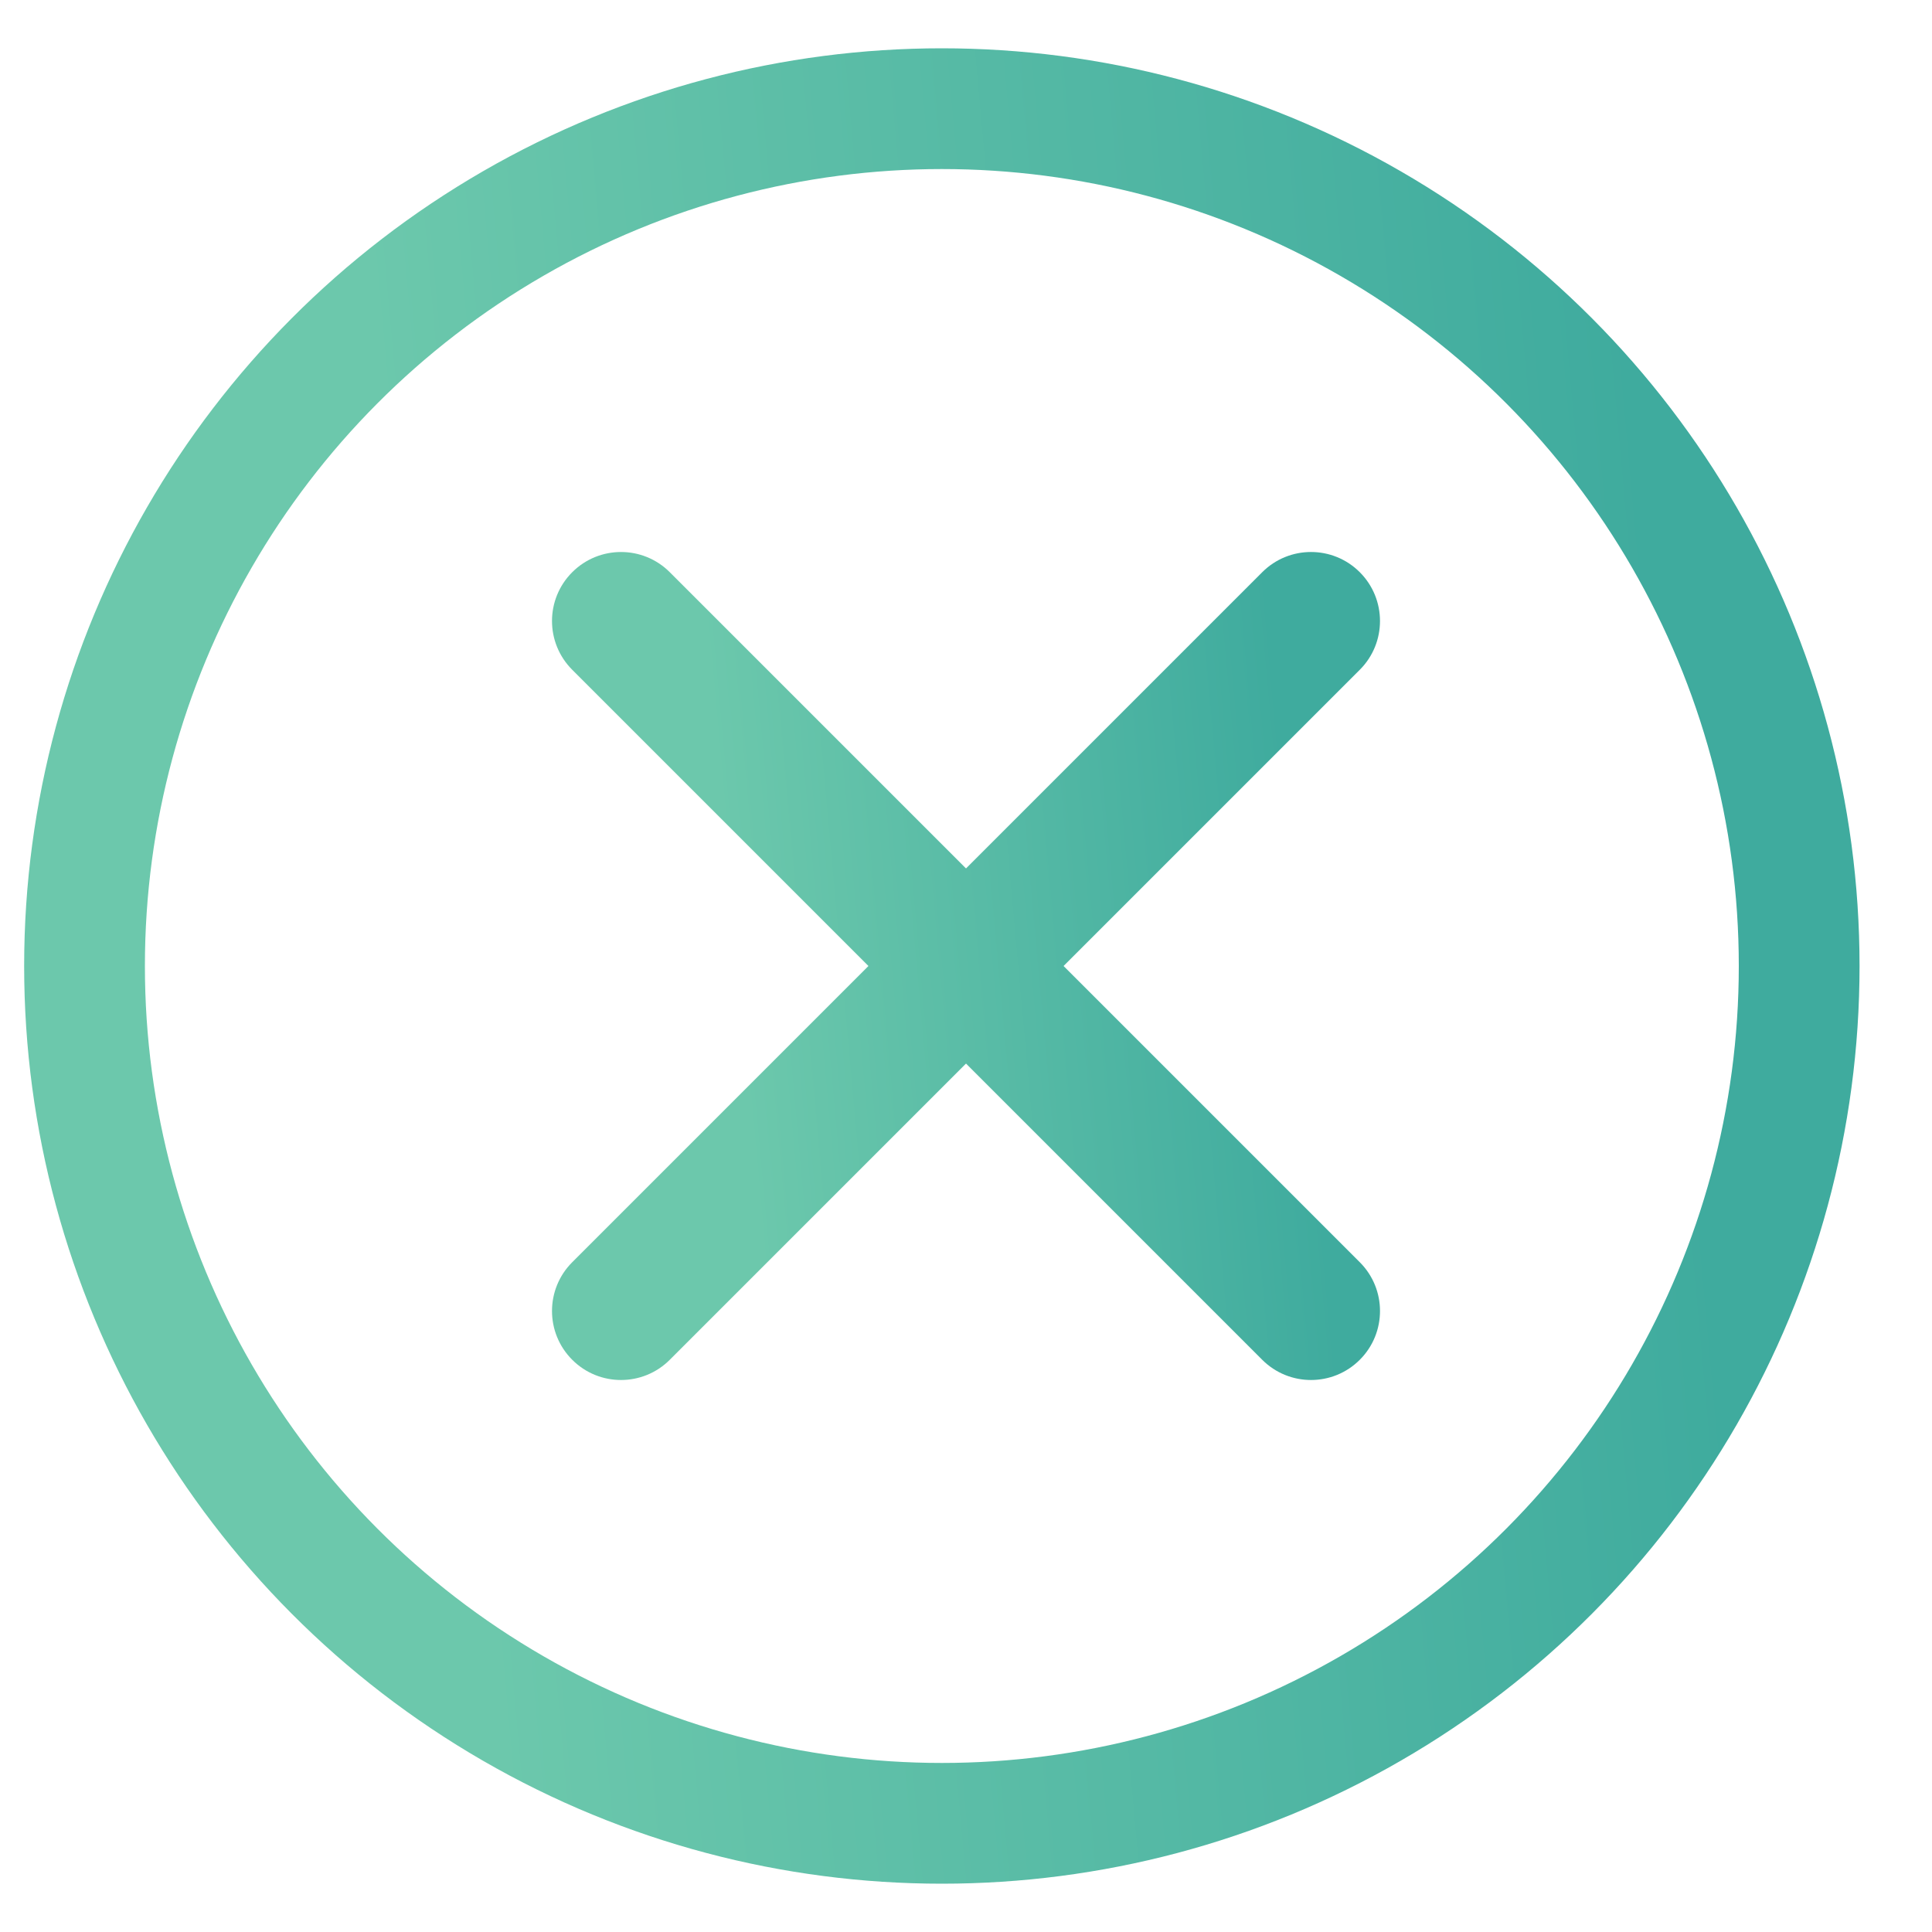
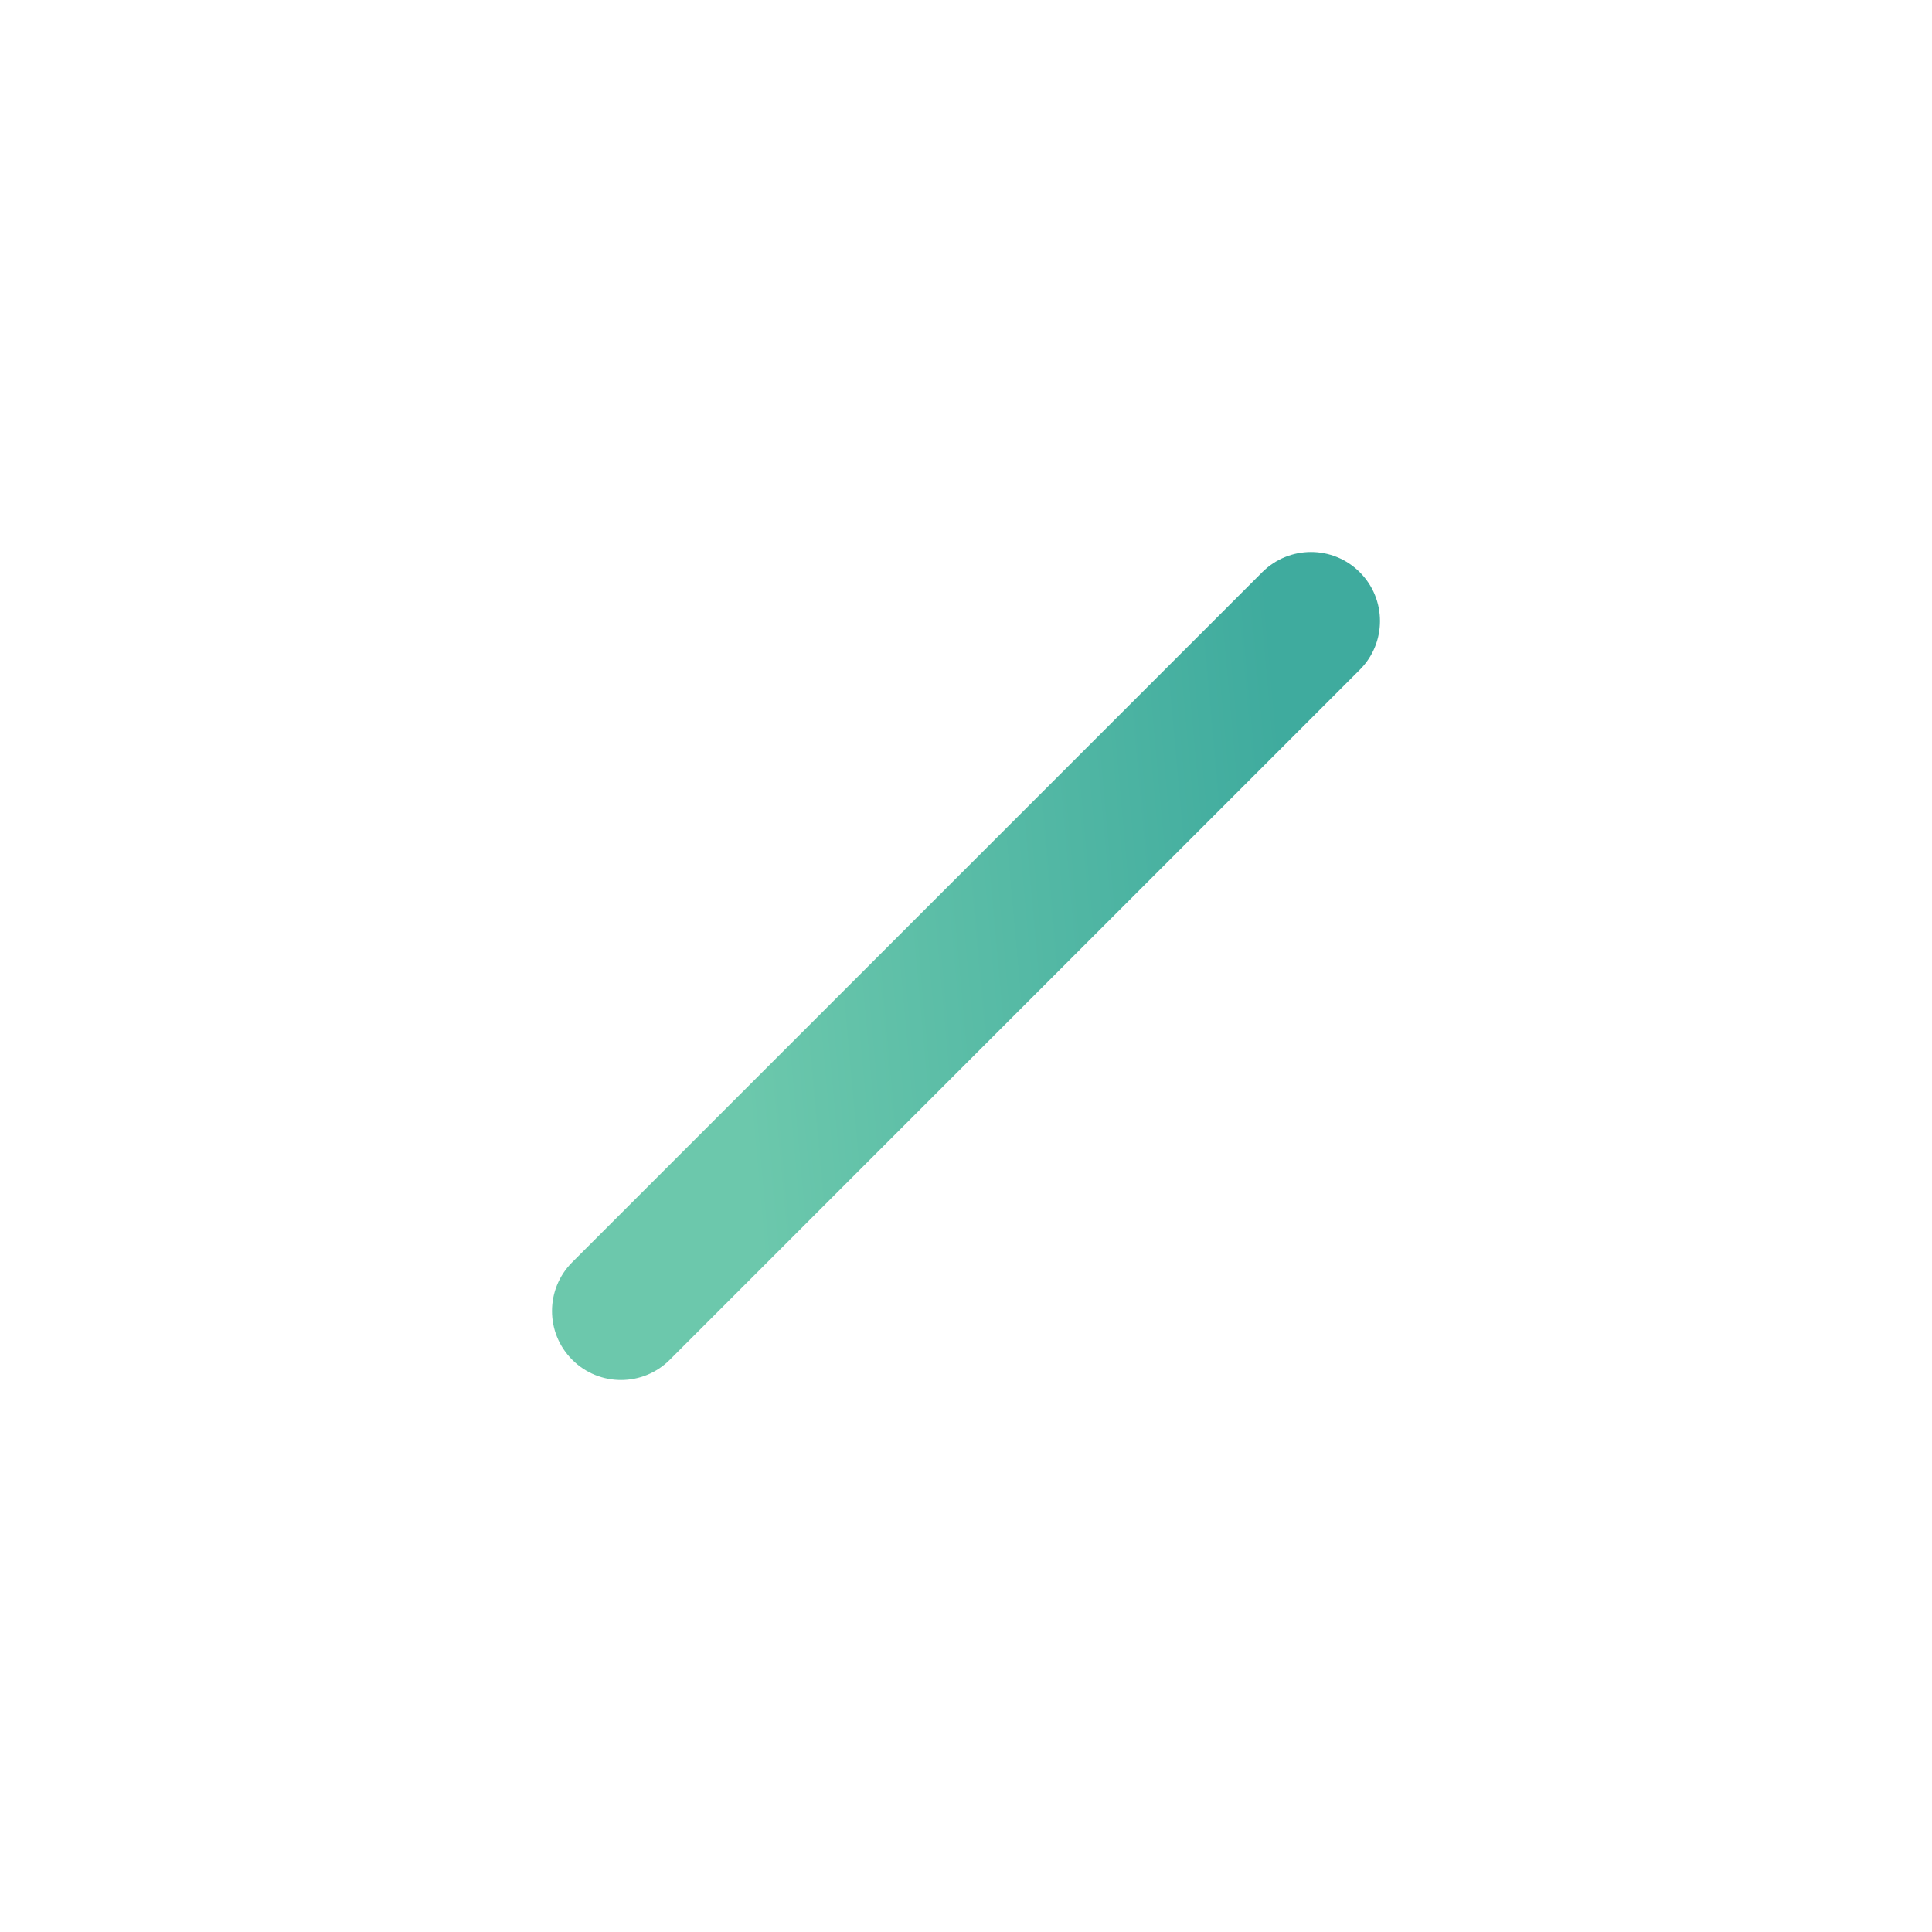
<svg xmlns="http://www.w3.org/2000/svg" width="80" height="80" viewBox="0 0 80 80" fill="none">
-   <circle cx="39" cy="40" r="35.5" stroke="url(#paint0_linear)" stroke-width="5" />
-   <path d="M54.286 57.143C53.555 57.143 52.824 56.864 52.266 56.306L23.695 27.734C22.578 26.618 22.578 24.81 23.695 23.694C24.81 22.579 26.619 22.578 27.734 23.694L56.306 52.266C57.422 53.382 57.422 55.19 56.306 56.306C55.748 56.864 55.017 57.143 54.286 57.143V57.143Z" fill="url(#paint1_linear)" />
  <path d="M25.714 57.143C24.983 57.143 24.252 56.864 23.695 56.306C22.578 55.19 22.578 53.381 23.695 52.266L52.266 23.694C53.382 22.578 55.19 22.578 56.306 23.694C57.421 24.81 57.422 26.619 56.306 27.734L27.734 56.306C27.177 56.864 26.445 57.143 25.714 57.143V57.143Z" fill="url(#paint2_linear)" />
  <defs>
    <linearGradient id="paint0_linear" x1="59.676" y1="-73.441" x2="7.858" y2="-68.764" gradientUnits="userSpaceOnUse">
      <stop stop-color="#3FAB9E" />
      <stop offset="1" stop-color="#6CC8AC" />
    </linearGradient>
    <linearGradient id="paint1_linear" x1="49.328" y1="-11.176" x2="25.951" y2="-9.066" gradientUnits="userSpaceOnUse">
      <stop stop-color="#3FAB9E" />
      <stop offset="1" stop-color="#6CC8AC" />
    </linearGradient>
    <linearGradient id="paint2_linear" x1="49.328" y1="-11.176" x2="25.951" y2="-9.067" gradientUnits="userSpaceOnUse">
      <stop stop-color="#3FAB9E" />
      <stop offset="1" stop-color="#6CC8AC" />
    </linearGradient>
  </defs>
</svg>